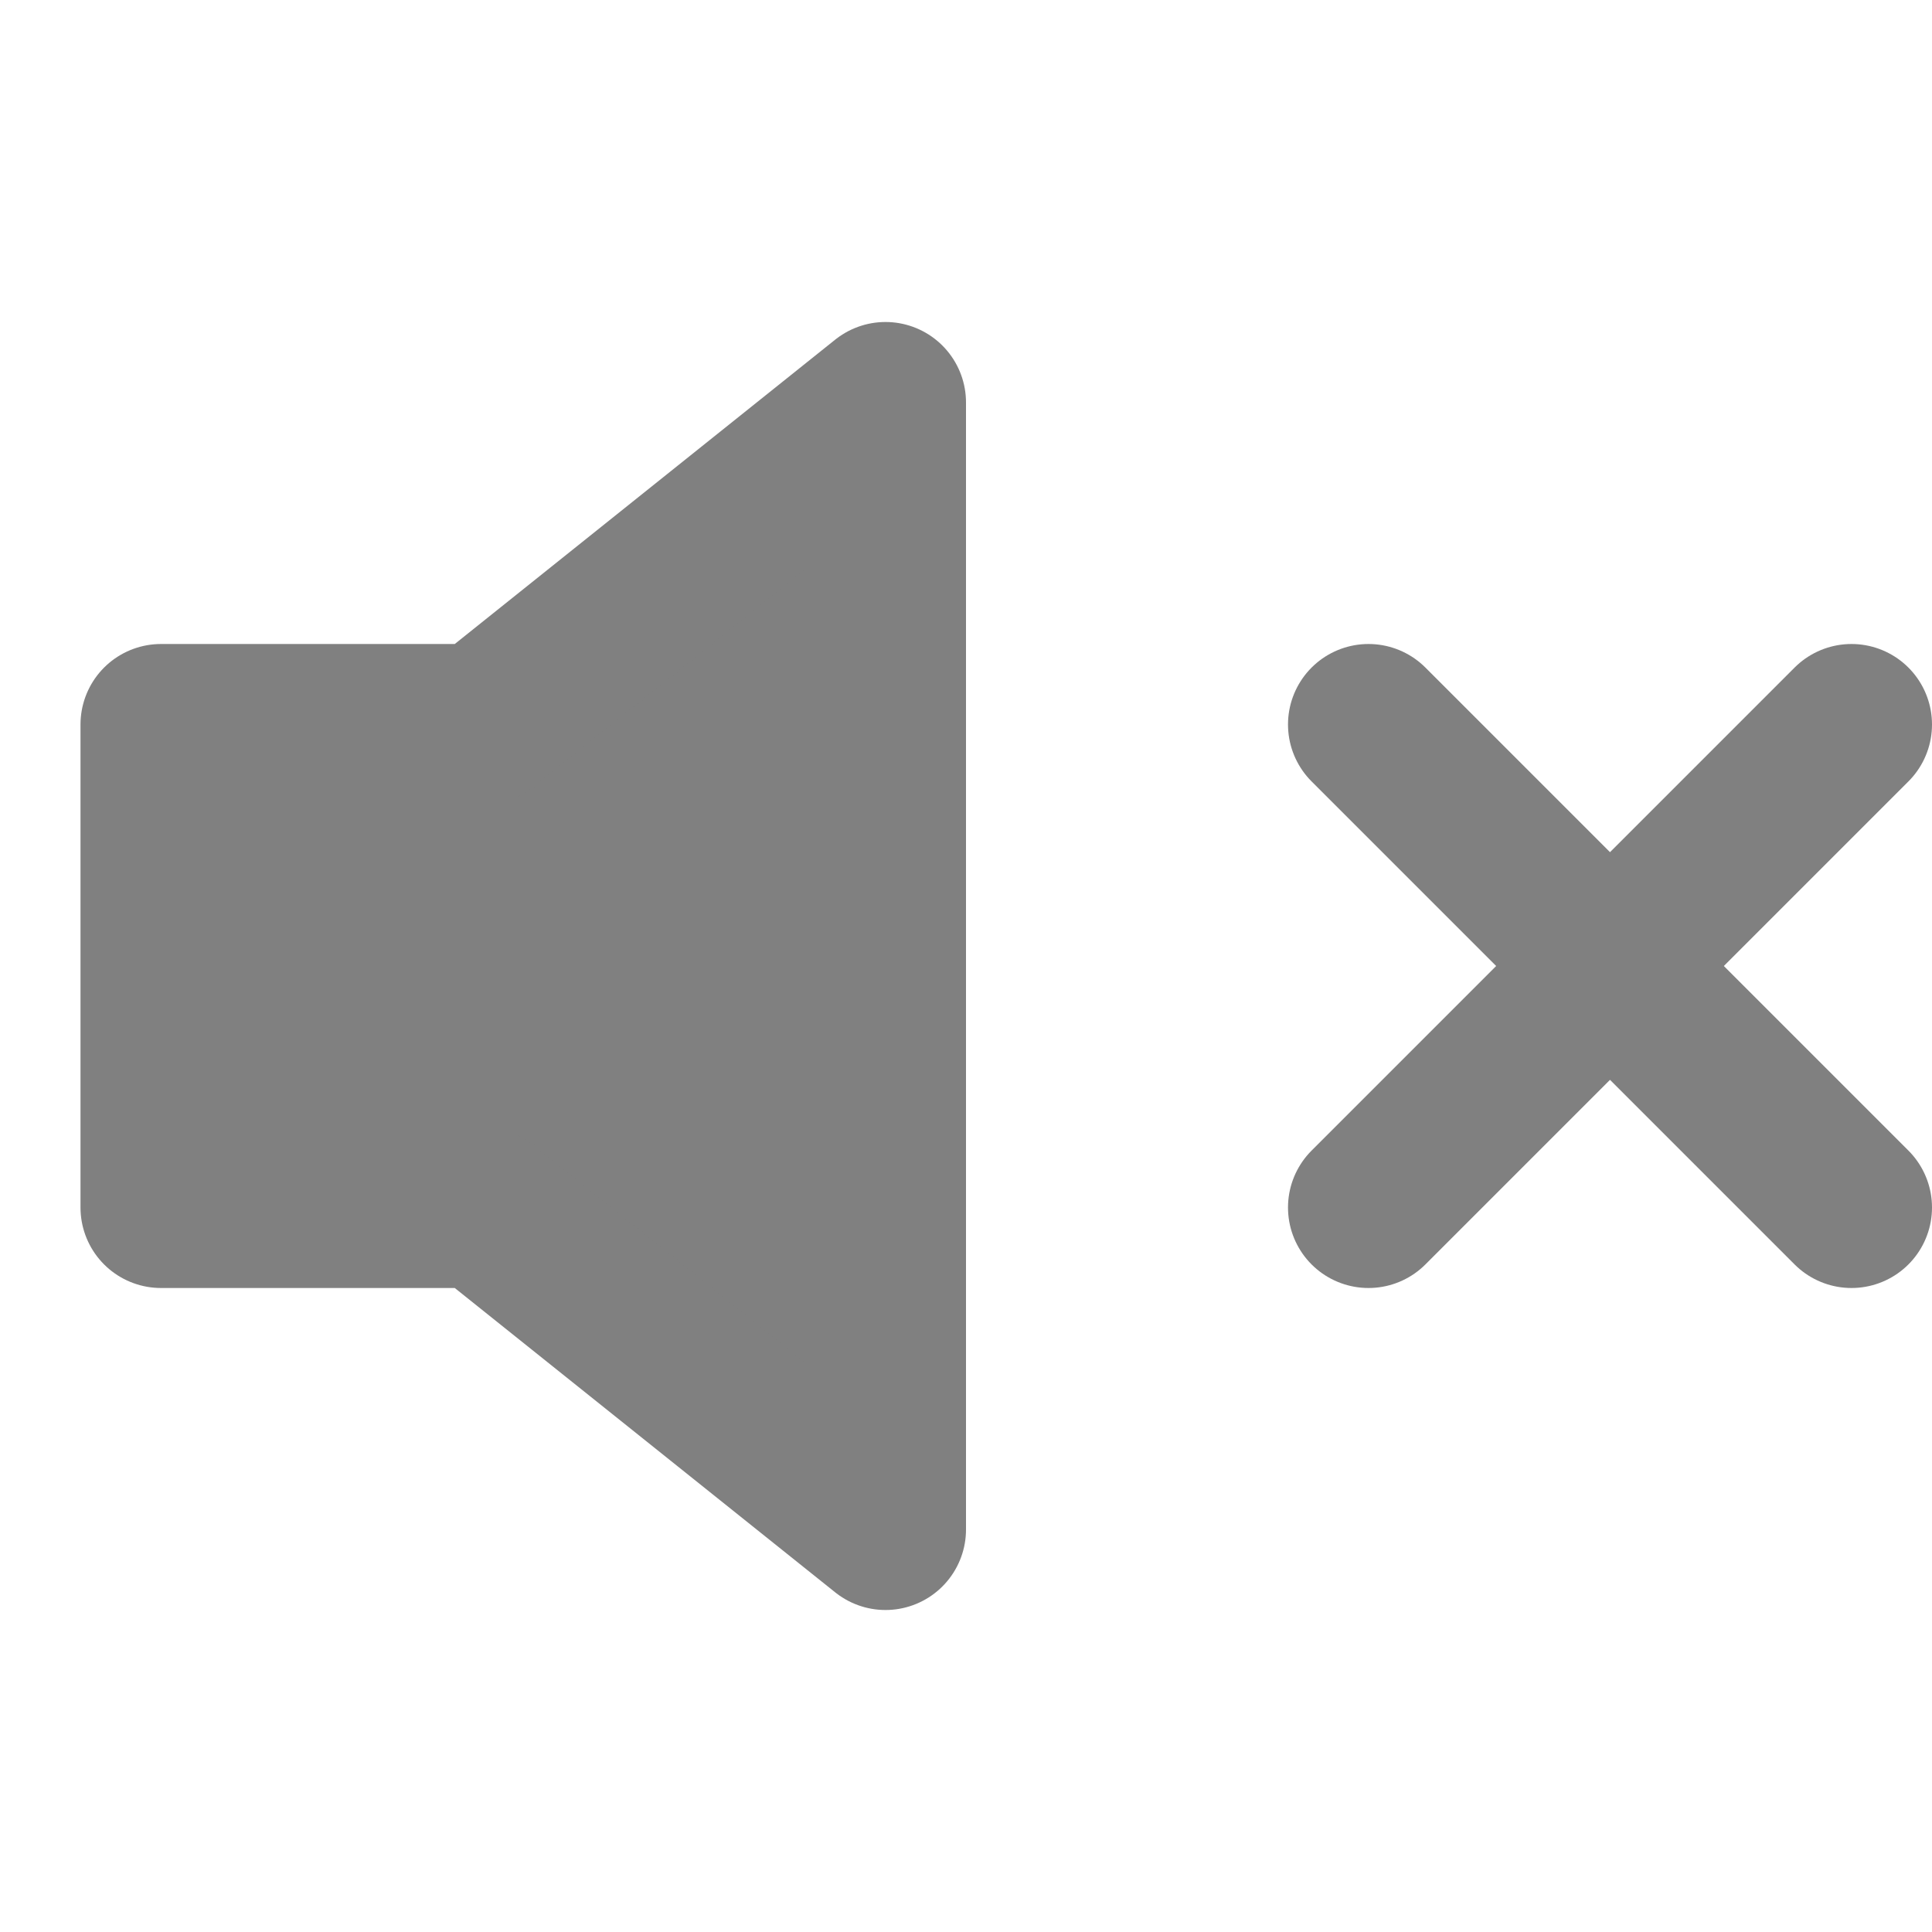
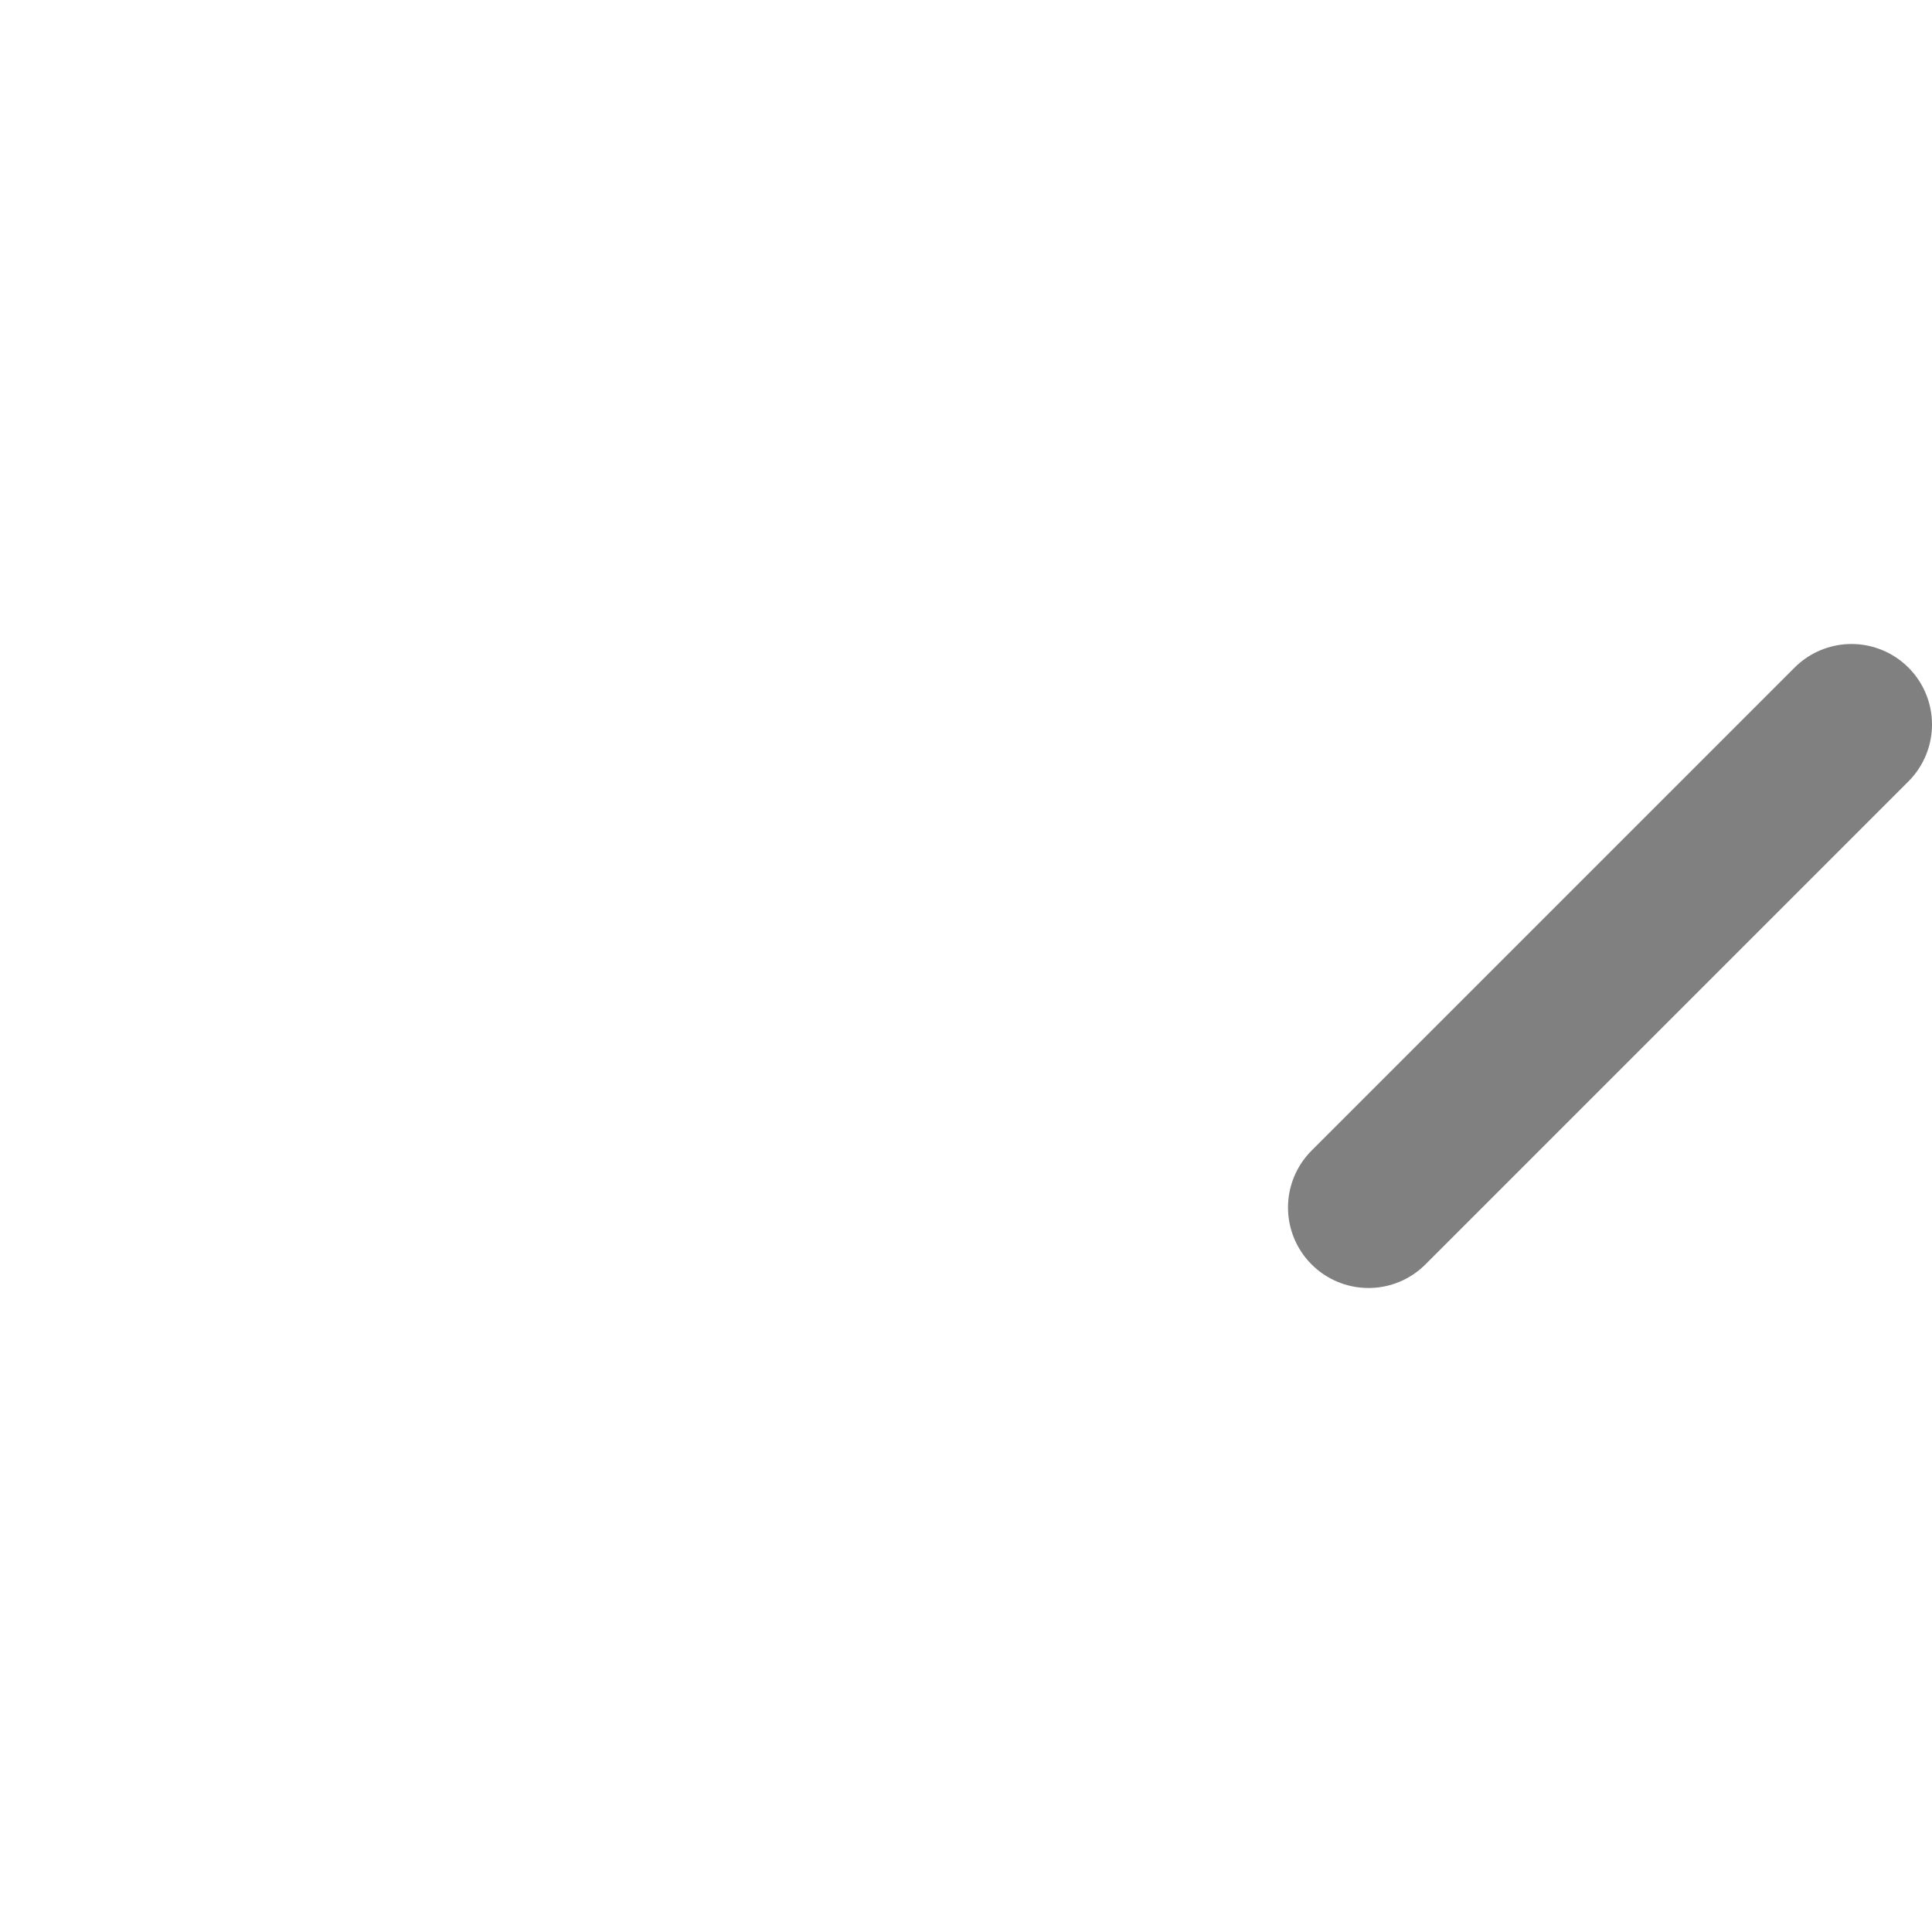
<svg xmlns="http://www.w3.org/2000/svg" width="24" height="24" viewBox="0 0 24 24" fill="grey" stroke="grey" stroke-width="2" stroke-linecap="round" stroke-linejoin="round">
-   <polygon points="11 5 6 9 2 9 2 15 6 15 11 19 11 5" />
  <line x1="23" y1="9" x2="17" y2="15" />
-   <line x1="17" y1="9" x2="23" y2="15" />
</svg>